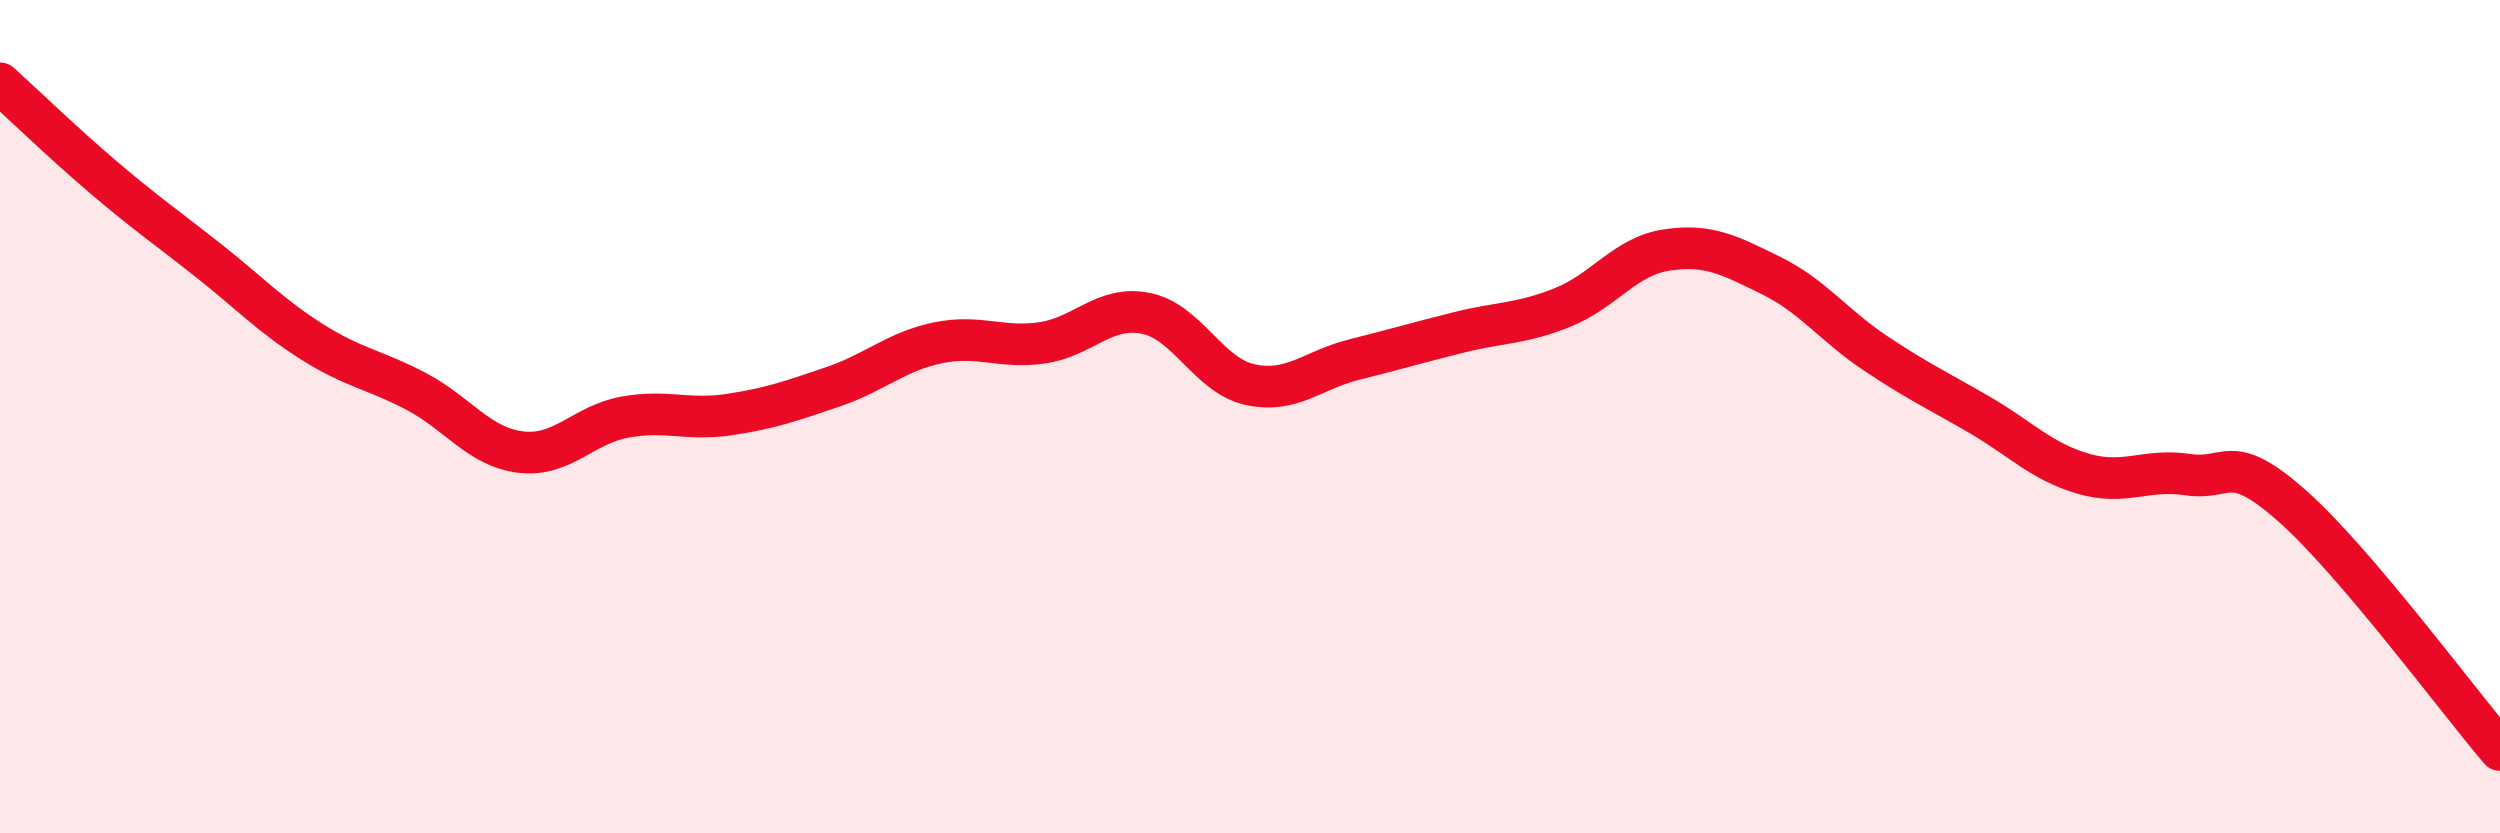
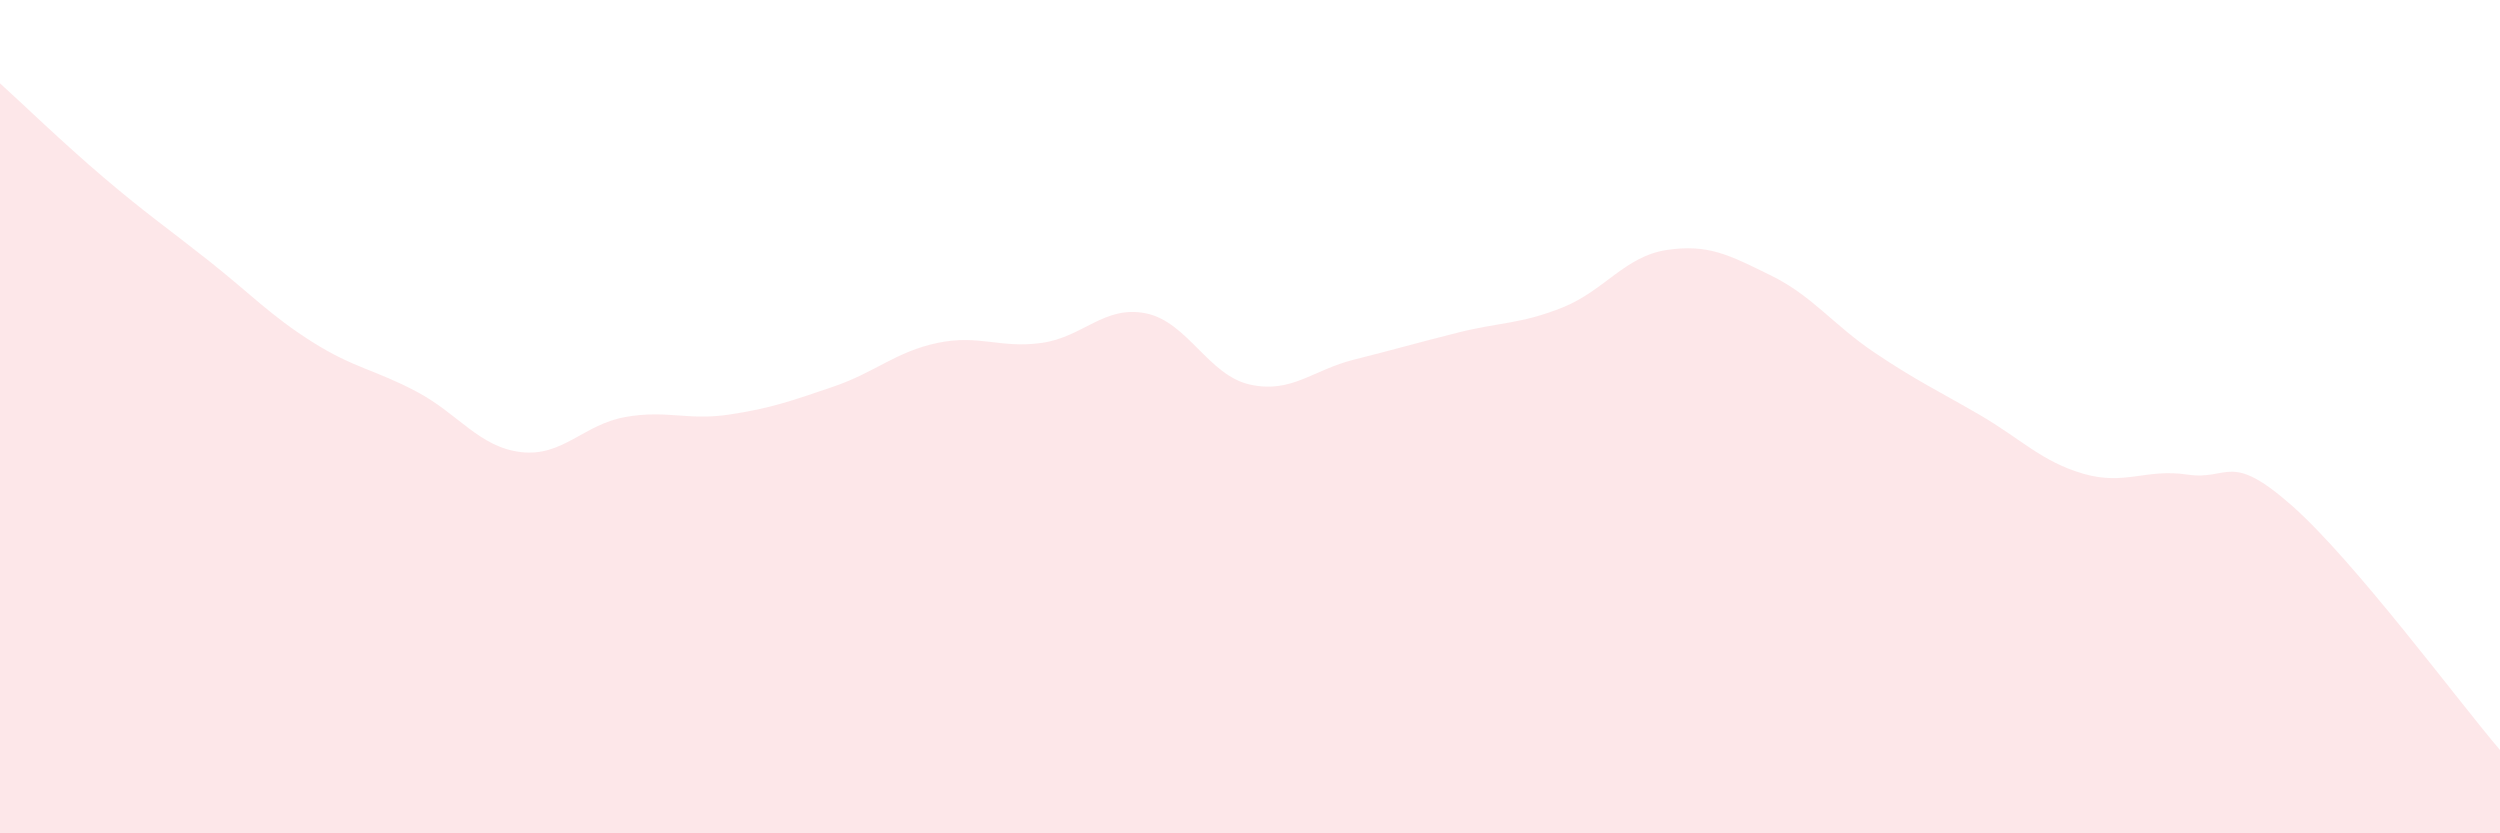
<svg xmlns="http://www.w3.org/2000/svg" width="60" height="20" viewBox="0 0 60 20">
  <path d="M 0,2 C 0.5,2.45 1.5,3.42 2.5,4.27 C 3.5,5.12 4,5.46 5,6.25 C 6,7.04 6.5,7.58 7.5,8.21 C 8.5,8.84 9,8.87 10,9.4 C 11,9.93 11.5,10.73 12.5,10.85 C 13.5,10.97 14,10.19 15,10.01 C 16,9.83 16.5,10.1 17.5,9.95 C 18.5,9.8 19,9.62 20,9.28 C 21,8.94 21.5,8.44 22.5,8.23 C 23.5,8.02 24,8.37 25,8.23 C 26,8.09 26.5,7.32 27.5,7.52 C 28.5,7.72 29,9.01 30,9.23 C 31,9.45 31.5,8.88 32.5,8.63 C 33.5,8.38 34,8.23 35,7.98 C 36,7.73 36.5,7.78 37.5,7.38 C 38.5,6.98 39,6.15 40,6 C 41,5.85 41.5,6.12 42.5,6.61 C 43.5,7.1 44,7.8 45,8.47 C 46,9.14 46.5,9.37 47.5,9.95 C 48.5,10.53 49,11.08 50,11.37 C 51,11.66 51.5,11.24 52.5,11.39 C 53.5,11.54 53.5,10.81 55,12.13 C 56.5,13.45 59,16.83 60,18L60 20L0 20Z" fill="#EB0A25" opacity="0.1" stroke-linecap="round" stroke-linejoin="round" />
-   <path d="M 0,2 C 0.5,2.45 1.5,3.42 2.5,4.27 C 3.5,5.12 4,5.46 5,6.25 C 6,7.04 6.5,7.58 7.5,8.21 C 8.5,8.84 9,8.87 10,9.4 C 11,9.93 11.5,10.73 12.5,10.85 C 13.5,10.97 14,10.19 15,10.01 C 16,9.83 16.5,10.1 17.5,9.95 C 18.5,9.8 19,9.62 20,9.28 C 21,8.94 21.5,8.44 22.5,8.23 C 23.5,8.02 24,8.37 25,8.23 C 26,8.09 26.5,7.32 27.5,7.52 C 28.5,7.72 29,9.01 30,9.23 C 31,9.45 31.5,8.88 32.5,8.63 C 33.5,8.38 34,8.23 35,7.98 C 36,7.73 36.5,7.78 37.5,7.38 C 38.5,6.98 39,6.15 40,6 C 41,5.85 41.5,6.12 42.5,6.61 C 43.5,7.1 44,7.8 45,8.47 C 46,9.14 46.5,9.37 47.5,9.95 C 48.5,10.53 49,11.08 50,11.37 C 51,11.66 51.5,11.24 52.5,11.39 C 53.5,11.54 53.5,10.81 55,12.13 C 56.5,13.45 59,16.83 60,18" stroke="#EB0A25" stroke-width="1" fill="none" stroke-linecap="round" stroke-linejoin="round" />
</svg>